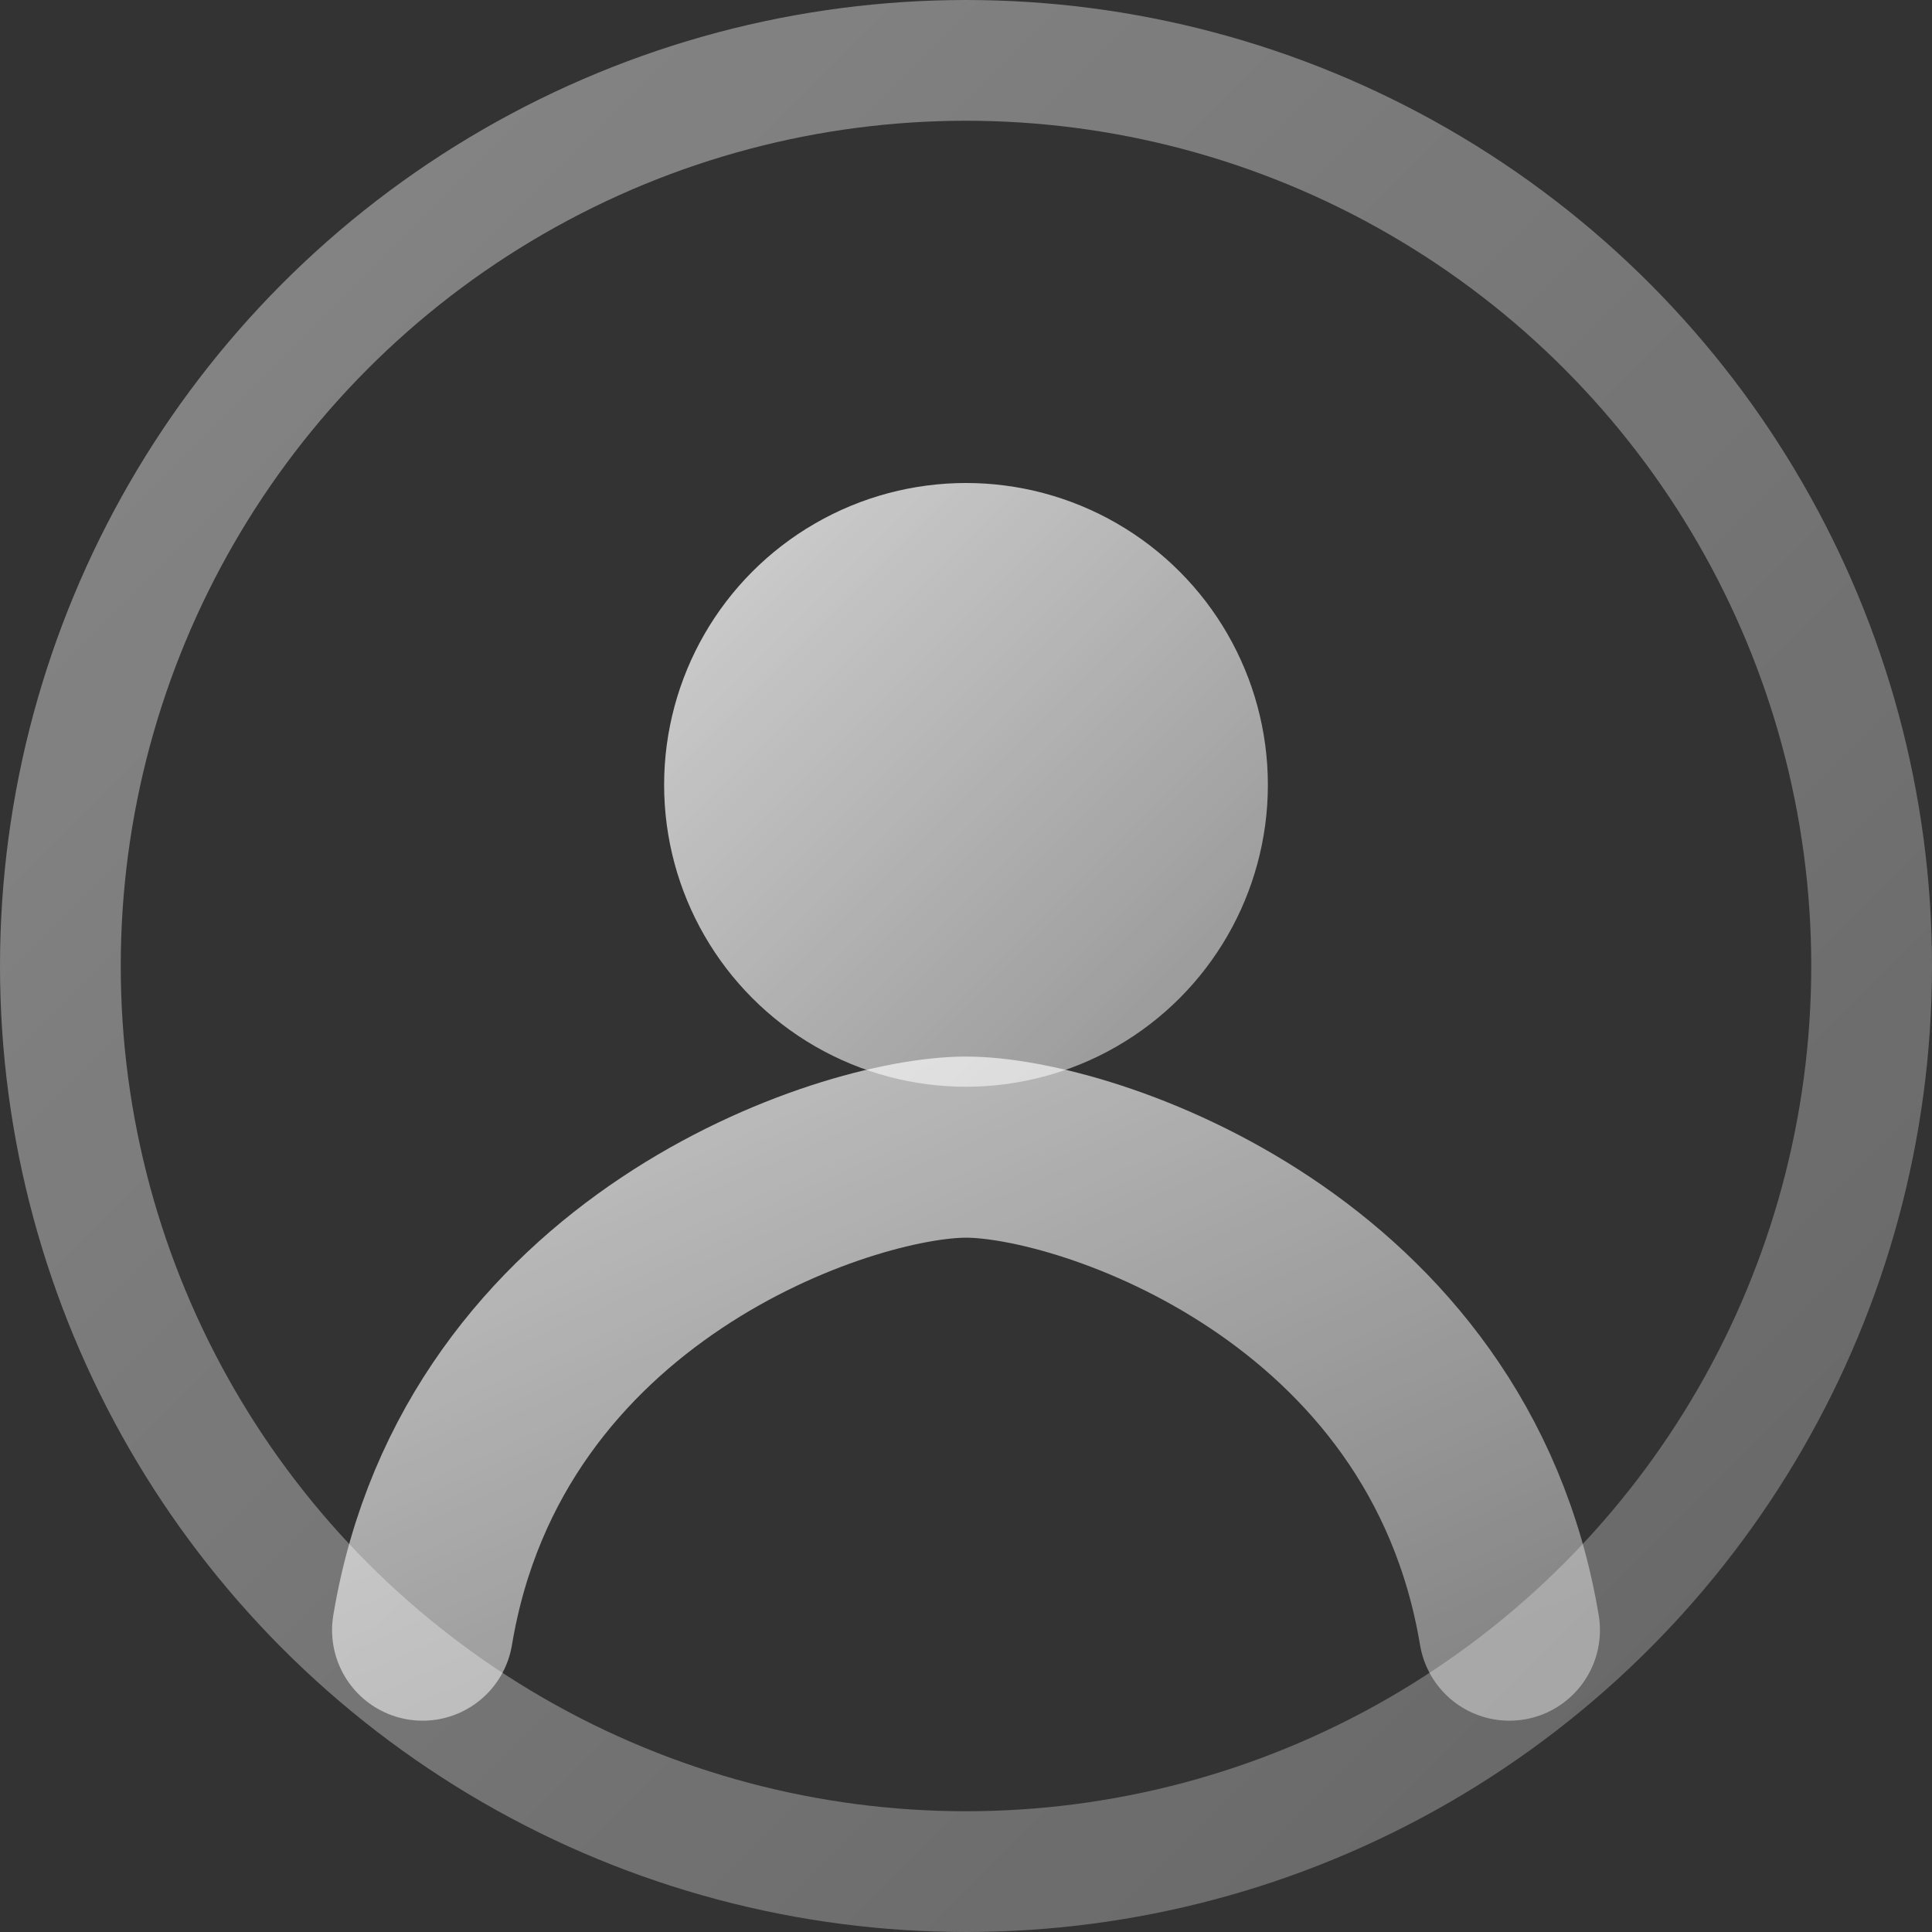
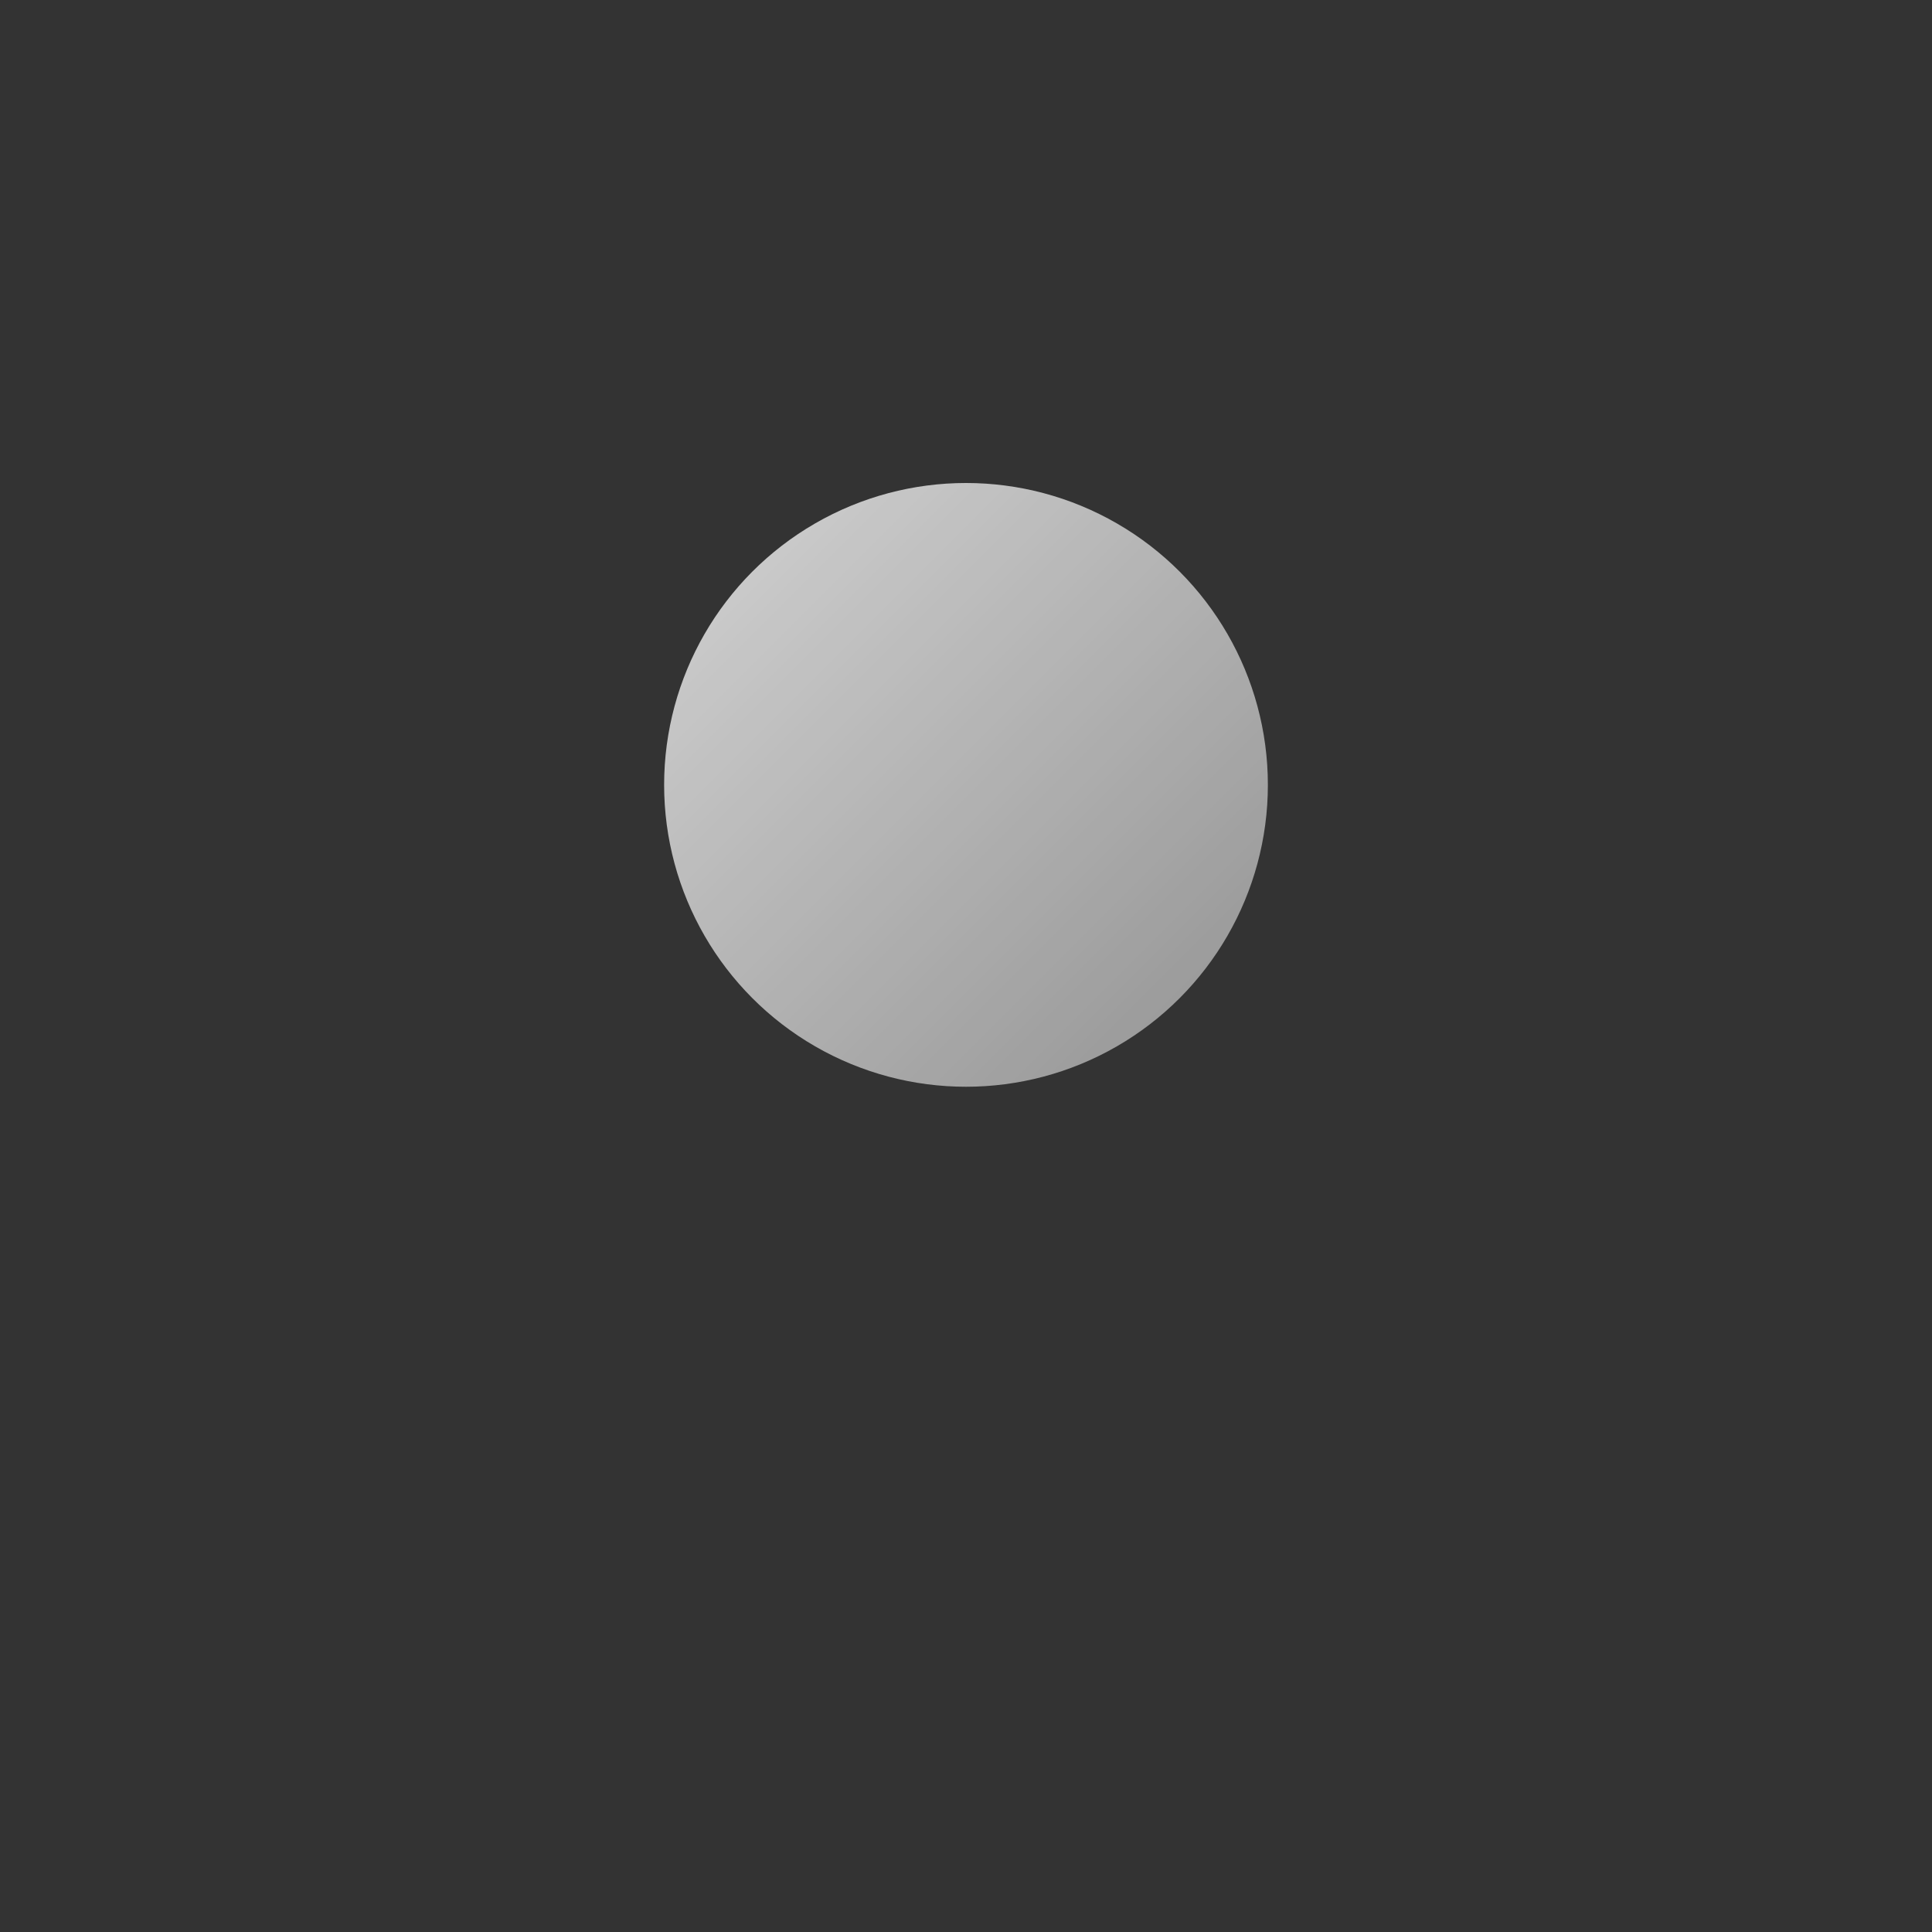
<svg xmlns="http://www.w3.org/2000/svg" width="64" height="64" viewBox="0 0 64 64" role="img" aria-label="Guest">
  <rect x="0" y="0" width="64" height="64" fill="#333333" stroke="none" />
  <defs>
    <linearGradient id="g" x1="0" y1="0" x2="1" y2="1">
      <stop offset="0" stop-color="#ffffff" stop-opacity=".92" />
      <stop offset="1" stop-color="#ffffff" stop-opacity=".55" />
    </linearGradient>
  </defs>
-   <circle cx="32" cy="32" r="30" fill="none" stroke="url(#g)" stroke-width="4" opacity=".45" />
  <circle cx="32" cy="26" r="10" fill="url(#g)" opacity=".85" />
-   <path d="M14 54c2-12 14-16 18-16s16 4 18 16" fill="none" stroke="url(#g)" stroke-width="6" stroke-linecap="round" opacity=".75" />
</svg>